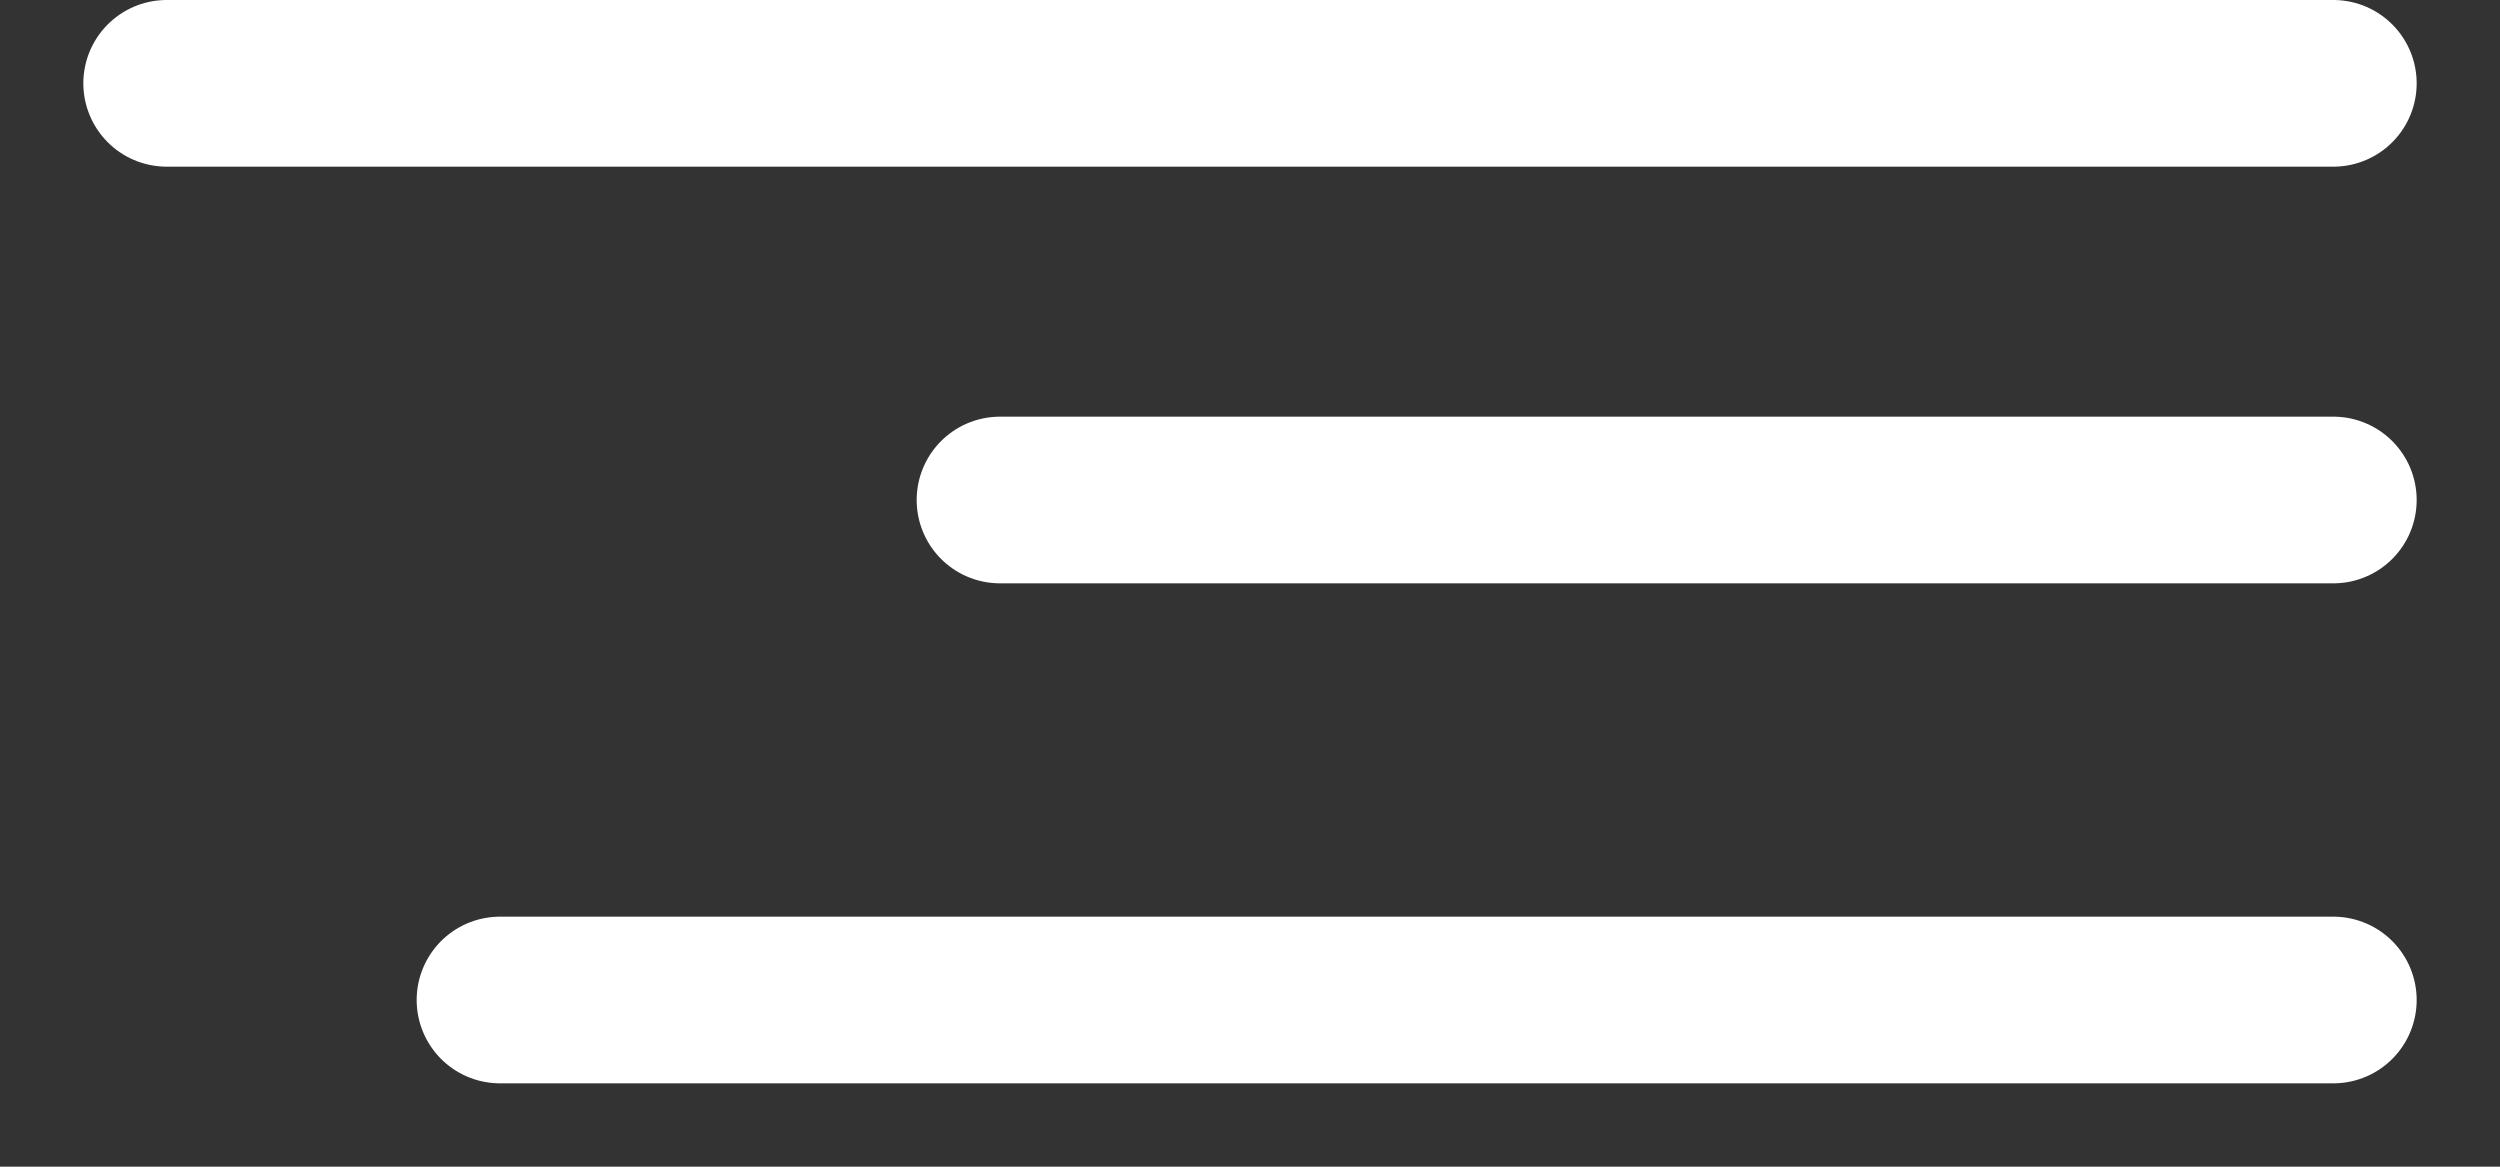
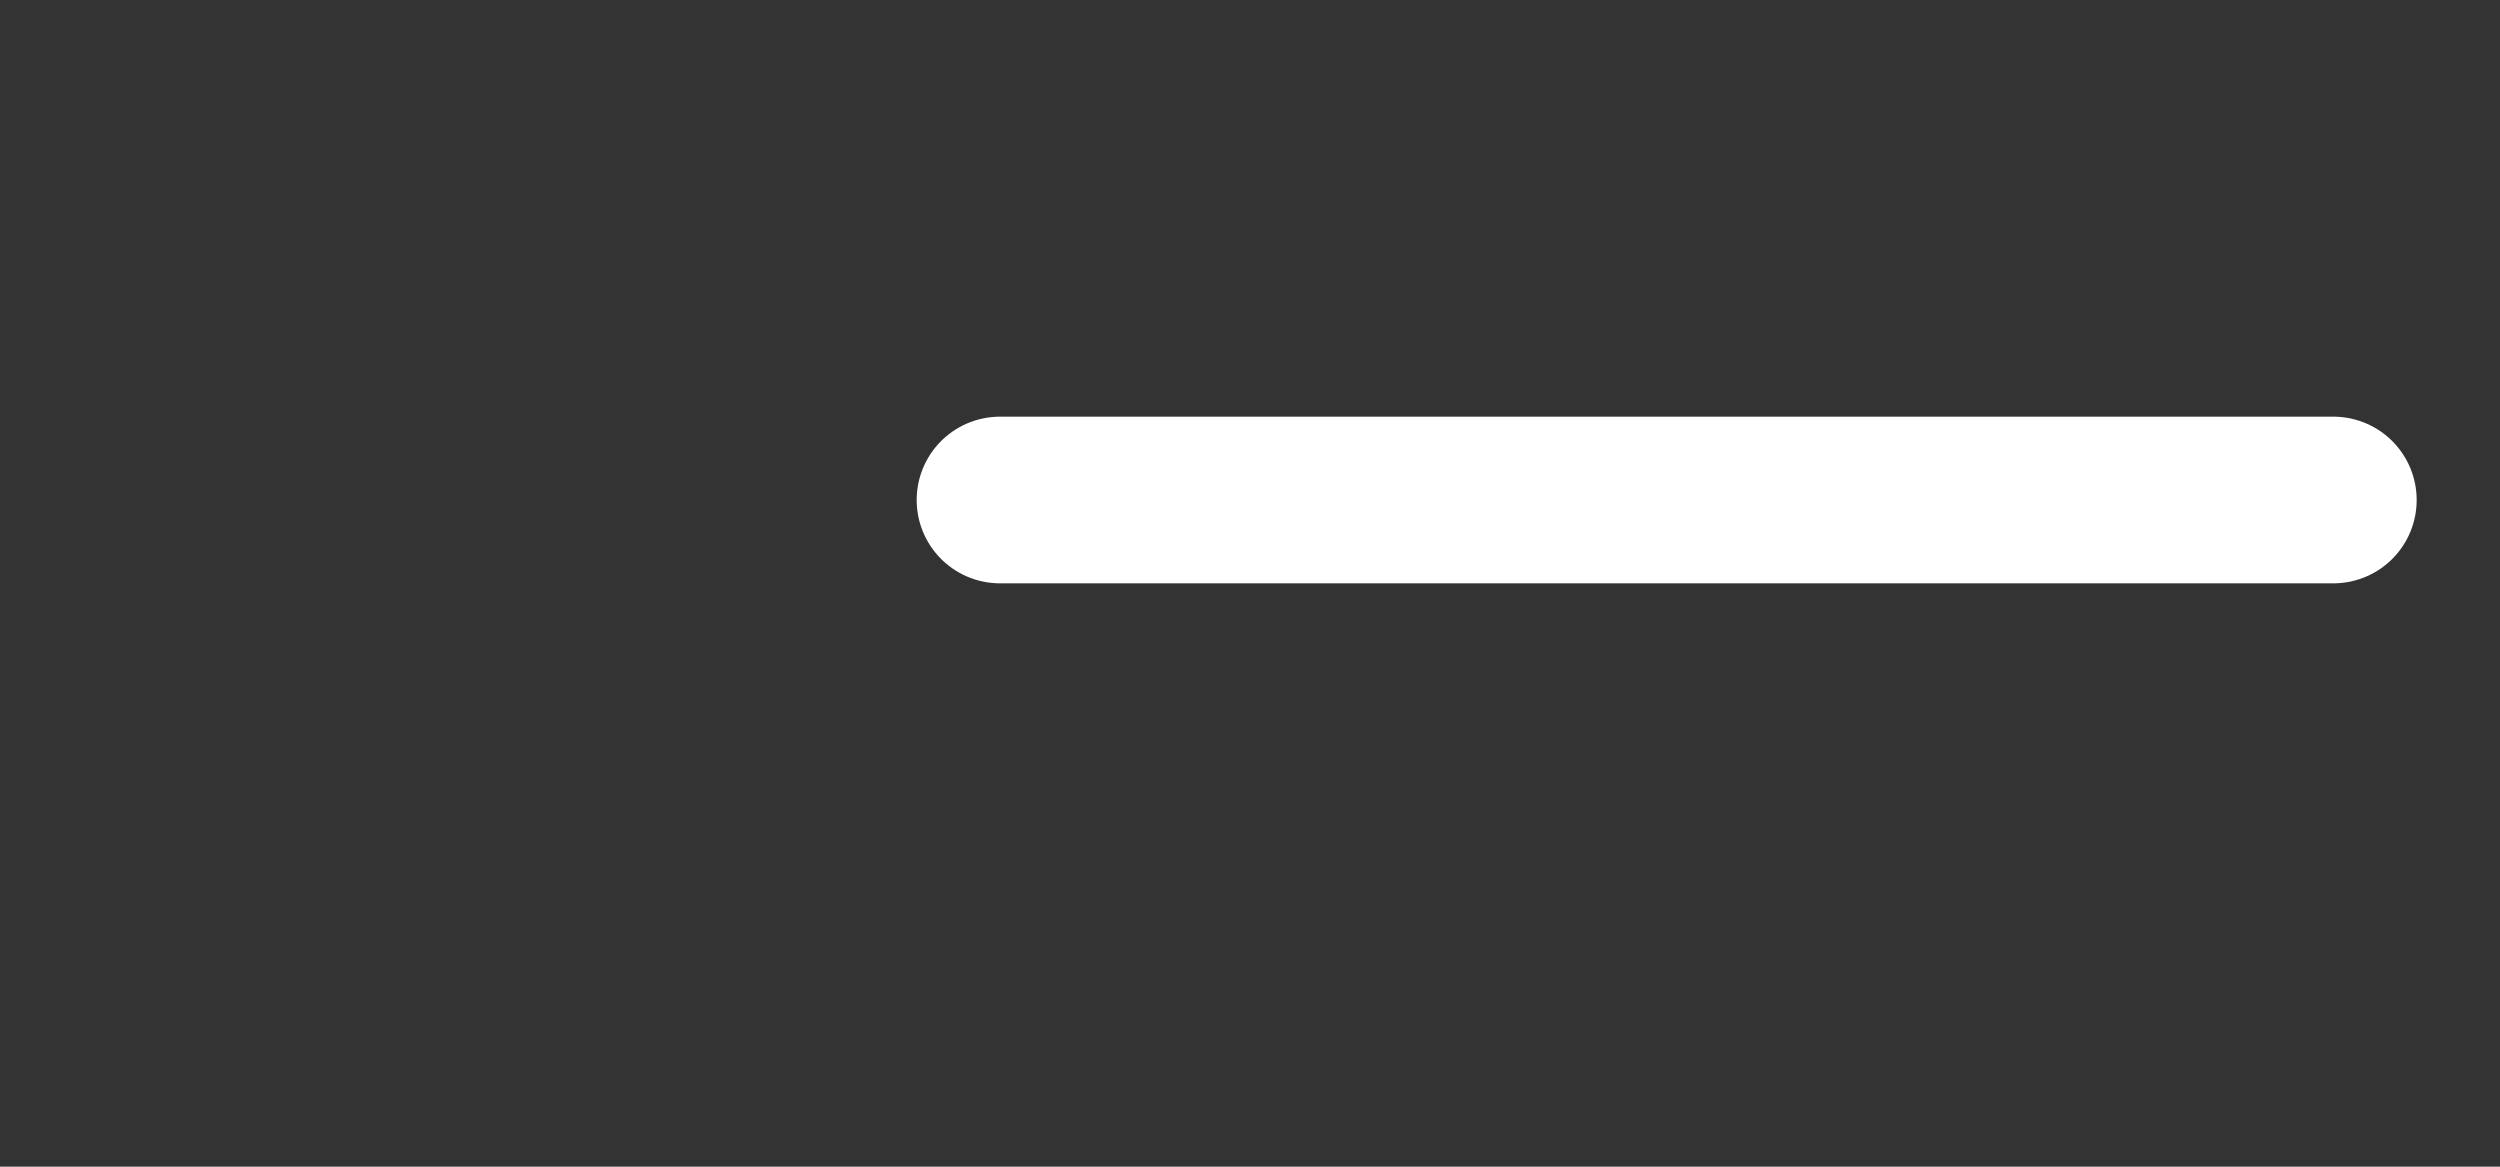
<svg xmlns="http://www.w3.org/2000/svg" width="15" height="7" viewBox="0 0 15 7" fill="none">
  <rect x="0" y="0" width="15" height="7" fill="#333333" stroke="none" />
-   <path d="M1 0.5H14" stroke="white" stroke-linecap="round" />
  <path d="M6 3L14 3" stroke="white" stroke-linecap="round" />
-   <path d="M3 6L14 6" stroke="white" stroke-linecap="round" />
</svg>